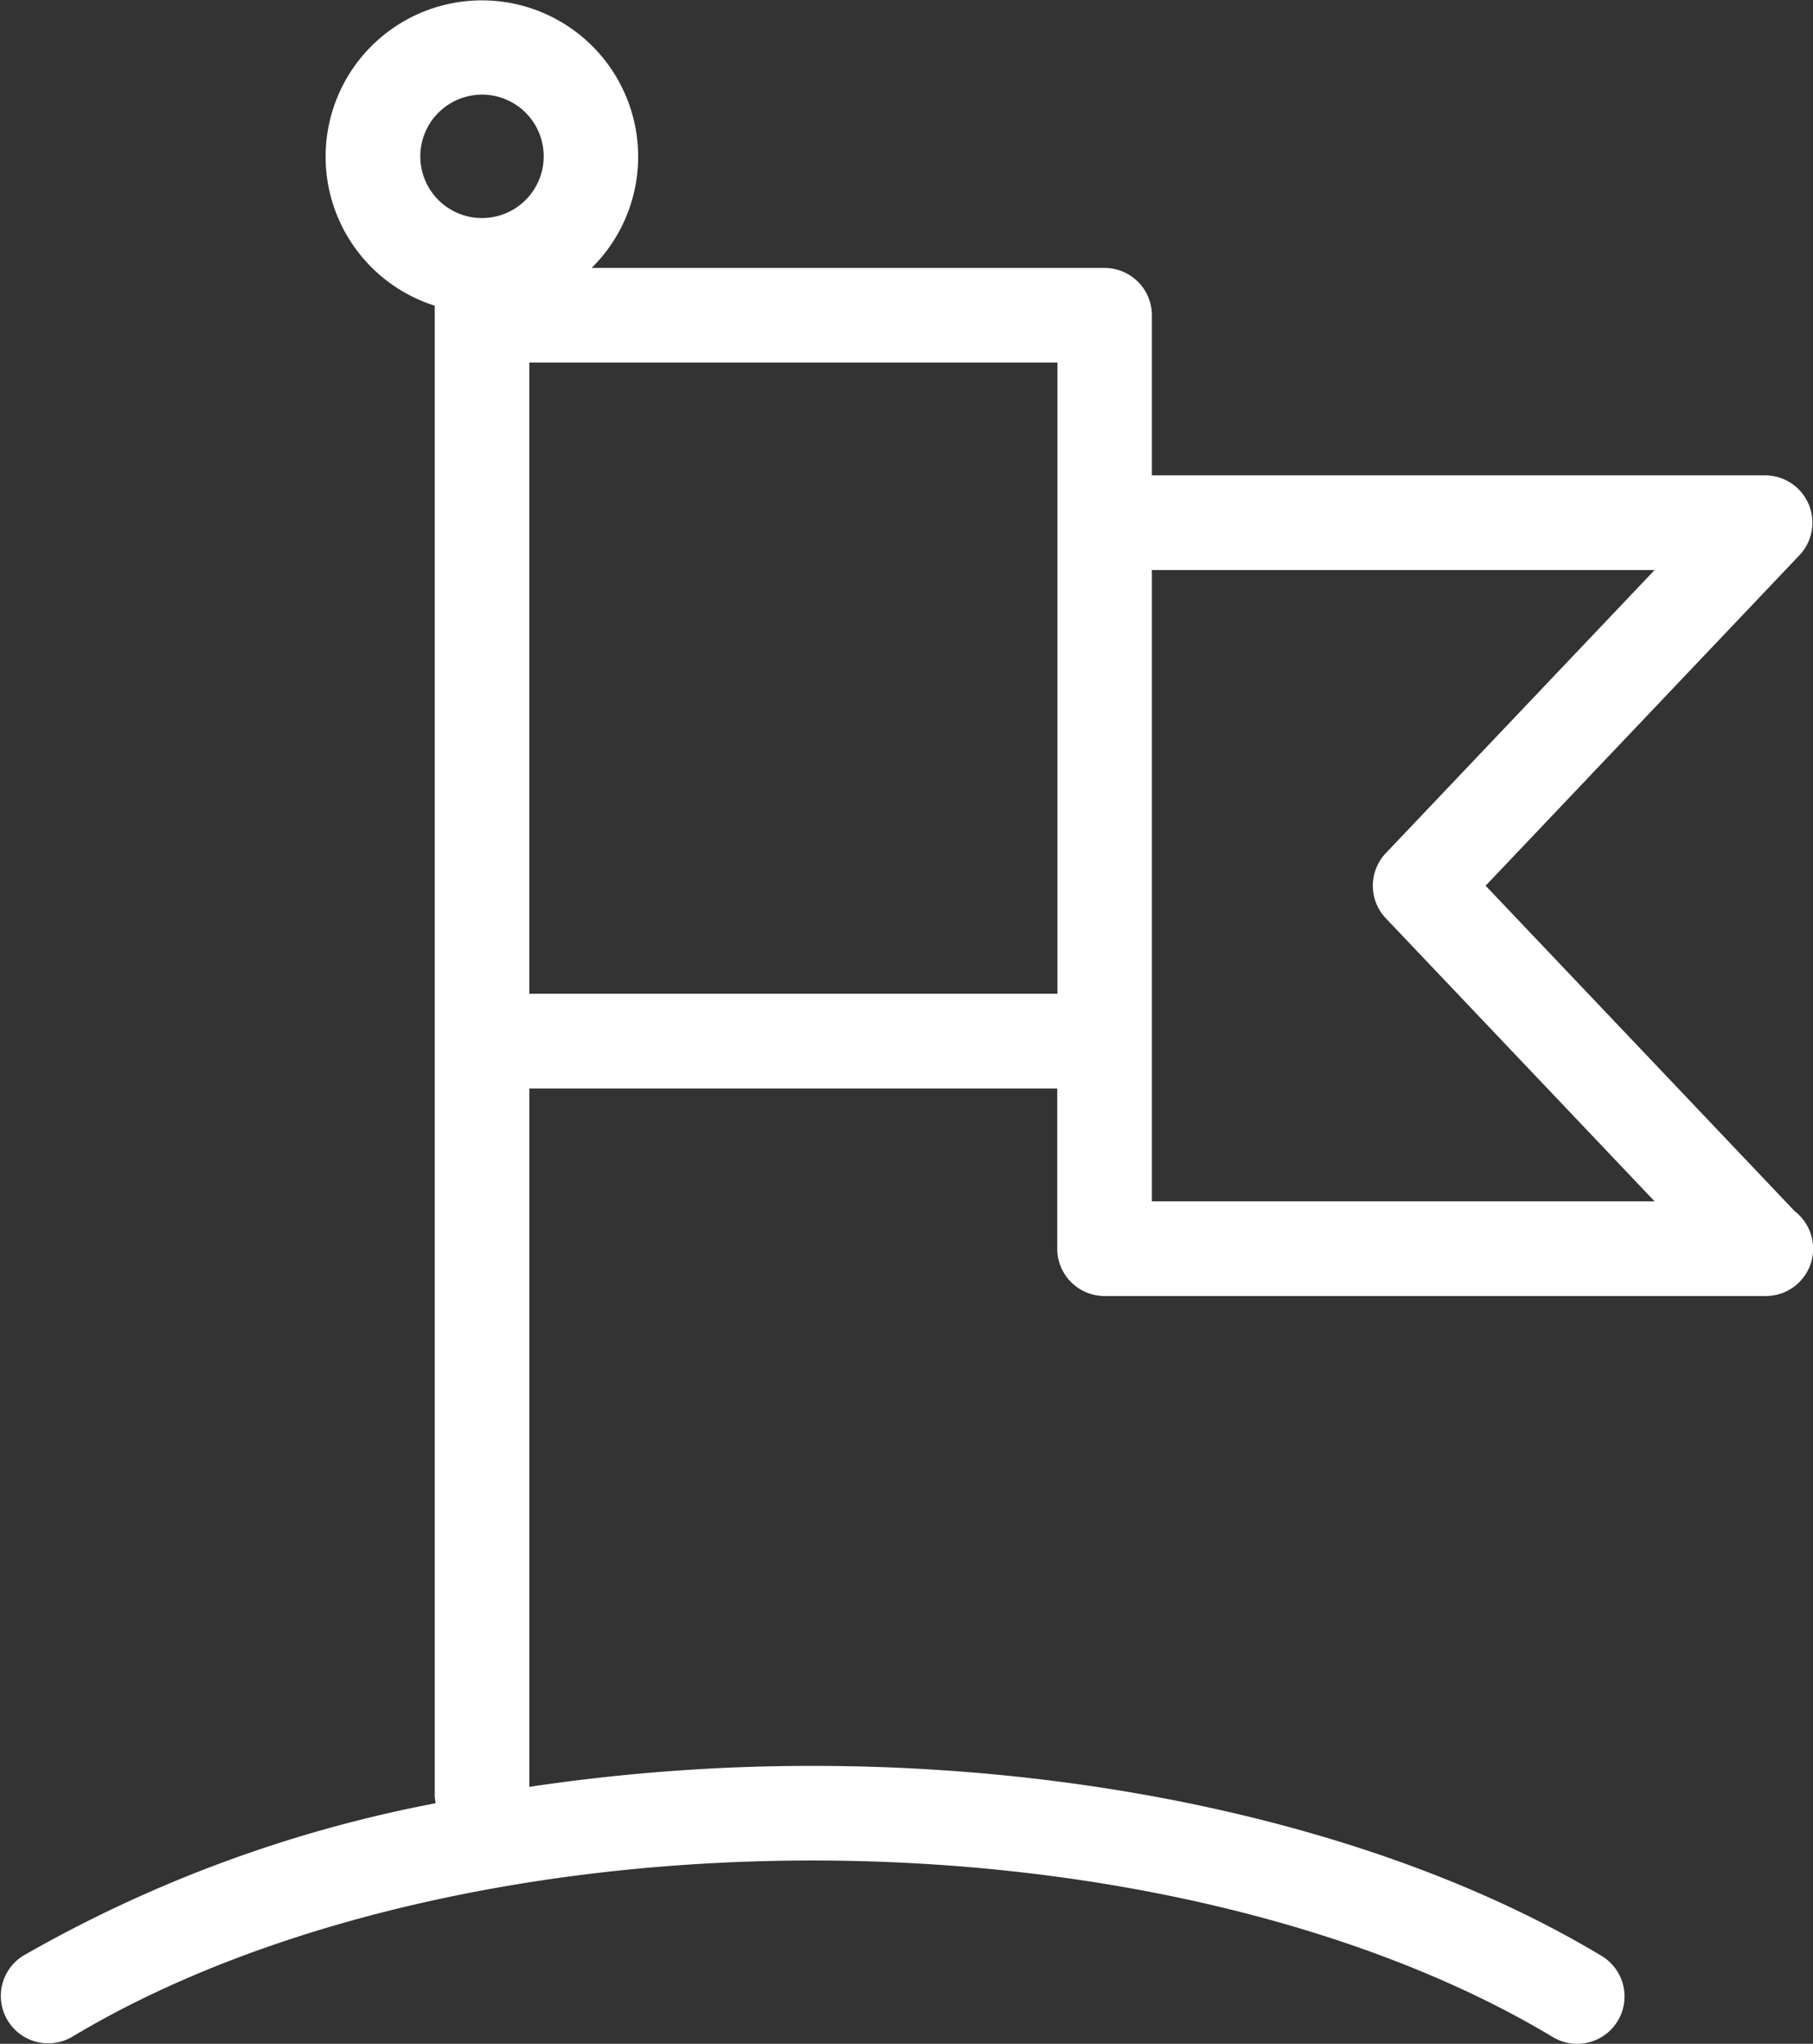
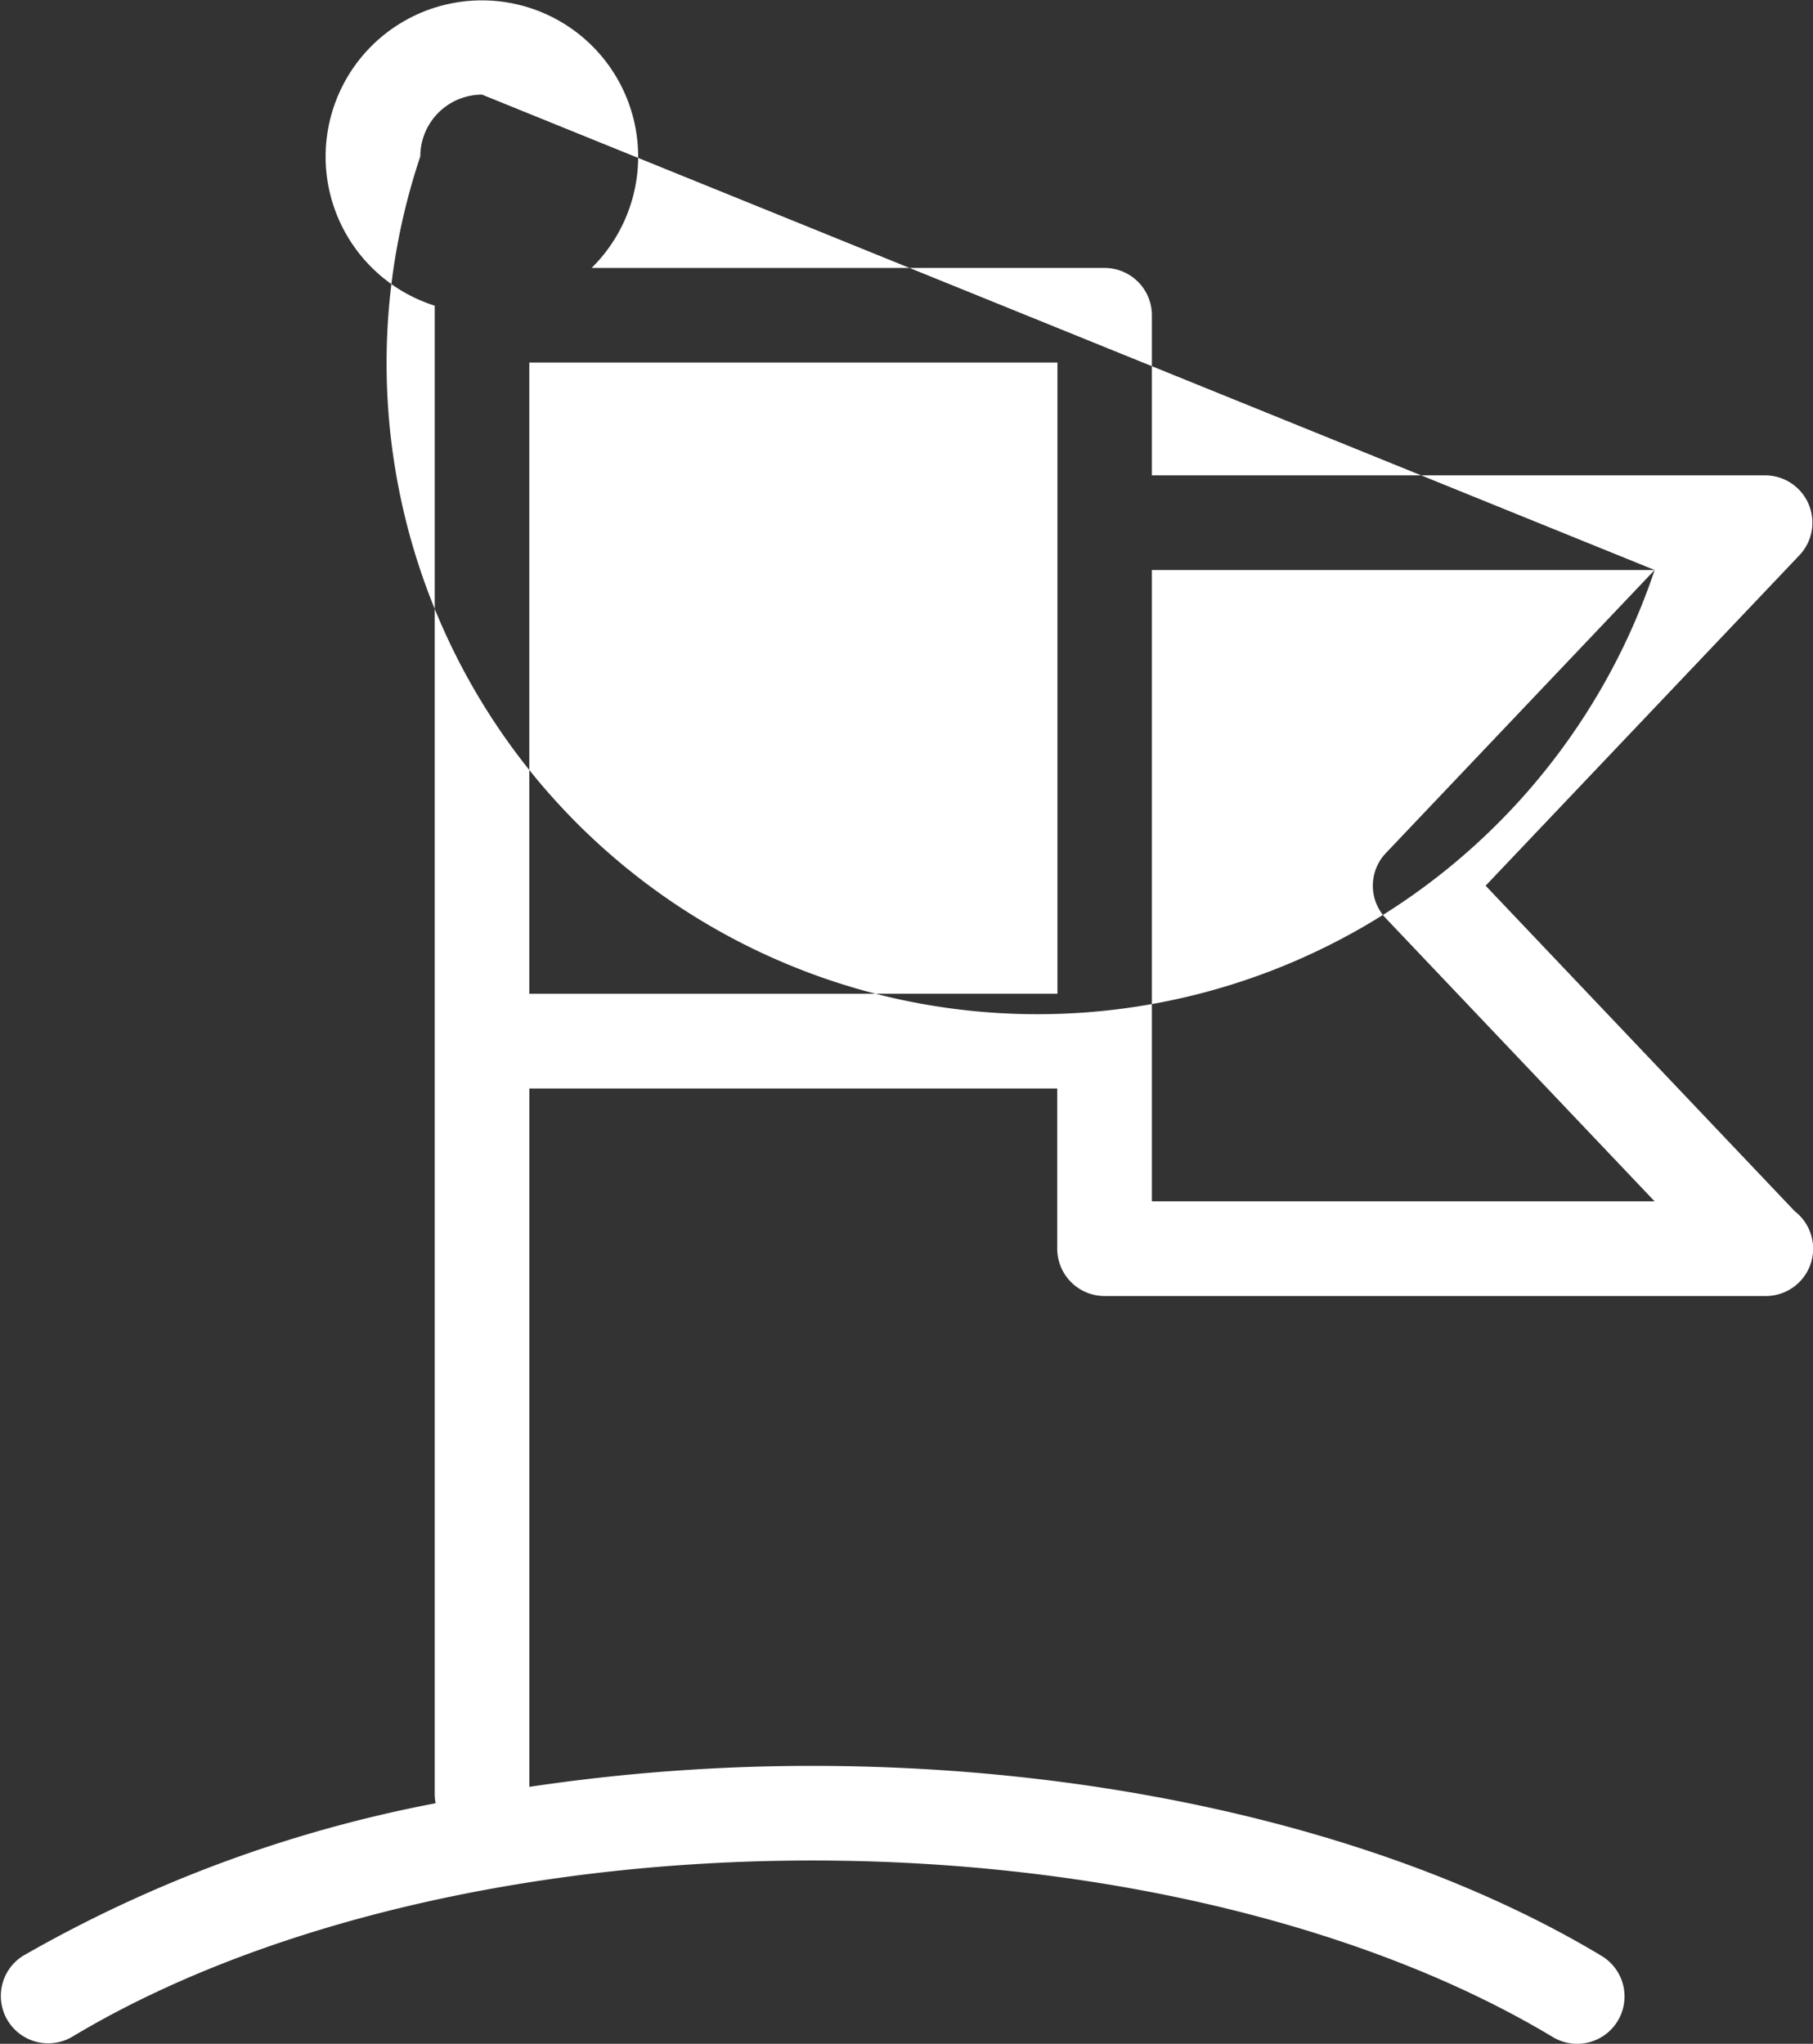
<svg xmlns="http://www.w3.org/2000/svg" id="_2898448_deadline_finish_finished_flag_map_icon" data-name="2898448_deadline_finish_finished_flag_map_icon" width="43.252" height="48.749" viewBox="0 0 43.252 48.749">
  <rect x="0" y="0" width="43.252" height="48.749" fill="#333333" stroke="none" />
  <g id="Group_672" data-name="Group 672" transform="translate(0)">
-     <path id="Path_49706" data-name="Path 49706" d="M32.025,31.193H47.8a1.129,1.129,0,0,0,.69-2.022l-7.375-7.765L48.6,13.525a1.129,1.129,0,0,0-.819-1.907H33.153V7.8a1.129,1.129,0,0,0-1.129-1.129H19.787a3.728,3.728,0,1,0-3.743.9V43.073a1.164,1.164,0,0,0,.022.218A31.667,31.667,0,0,0,6.22,46.932a1.13,1.13,0,0,0,1.165,1.936c4.452-2.677,10.891-4.211,17.665-4.211s13.214,1.535,17.668,4.211a1.129,1.129,0,1,0,1.163-1.936C39.085,44.05,32.221,42.4,25.049,42.4a45.586,45.586,0,0,0-6.747.5V26.243H30.895v3.821A1.13,1.13,0,0,0,32.025,31.193ZM45.147,13.876l-6.412,6.752a1.129,1.129,0,0,0,0,1.556l6.412,6.751H33.153V13.876ZM17.173,2.537A1.472,1.472,0,1,1,15.7,4.01,1.474,1.474,0,0,1,17.173,2.537ZM18.3,23.984V8.927H30.9V23.983H18.3Z" transform="translate(-5.673 -0.28)" fill="#fff" />
+     <path id="Path_49706" data-name="Path 49706" d="M32.025,31.193H47.8a1.129,1.129,0,0,0,.69-2.022l-7.375-7.765L48.6,13.525a1.129,1.129,0,0,0-.819-1.907H33.153V7.8a1.129,1.129,0,0,0-1.129-1.129H19.787a3.728,3.728,0,1,0-3.743.9V43.073a1.164,1.164,0,0,0,.022.218A31.667,31.667,0,0,0,6.22,46.932a1.13,1.13,0,0,0,1.165,1.936c4.452-2.677,10.891-4.211,17.665-4.211s13.214,1.535,17.668,4.211a1.129,1.129,0,1,0,1.163-1.936C39.085,44.05,32.221,42.4,25.049,42.4a45.586,45.586,0,0,0-6.747.5V26.243H30.895v3.821A1.13,1.13,0,0,0,32.025,31.193ZM45.147,13.876l-6.412,6.752a1.129,1.129,0,0,0,0,1.556l6.412,6.751H33.153V13.876ZA1.472,1.472,0,1,1,15.7,4.01,1.474,1.474,0,0,1,17.173,2.537ZM18.3,23.984V8.927H30.9V23.983H18.3Z" transform="translate(-5.673 -0.28)" fill="#fff" />
  </g>
</svg>